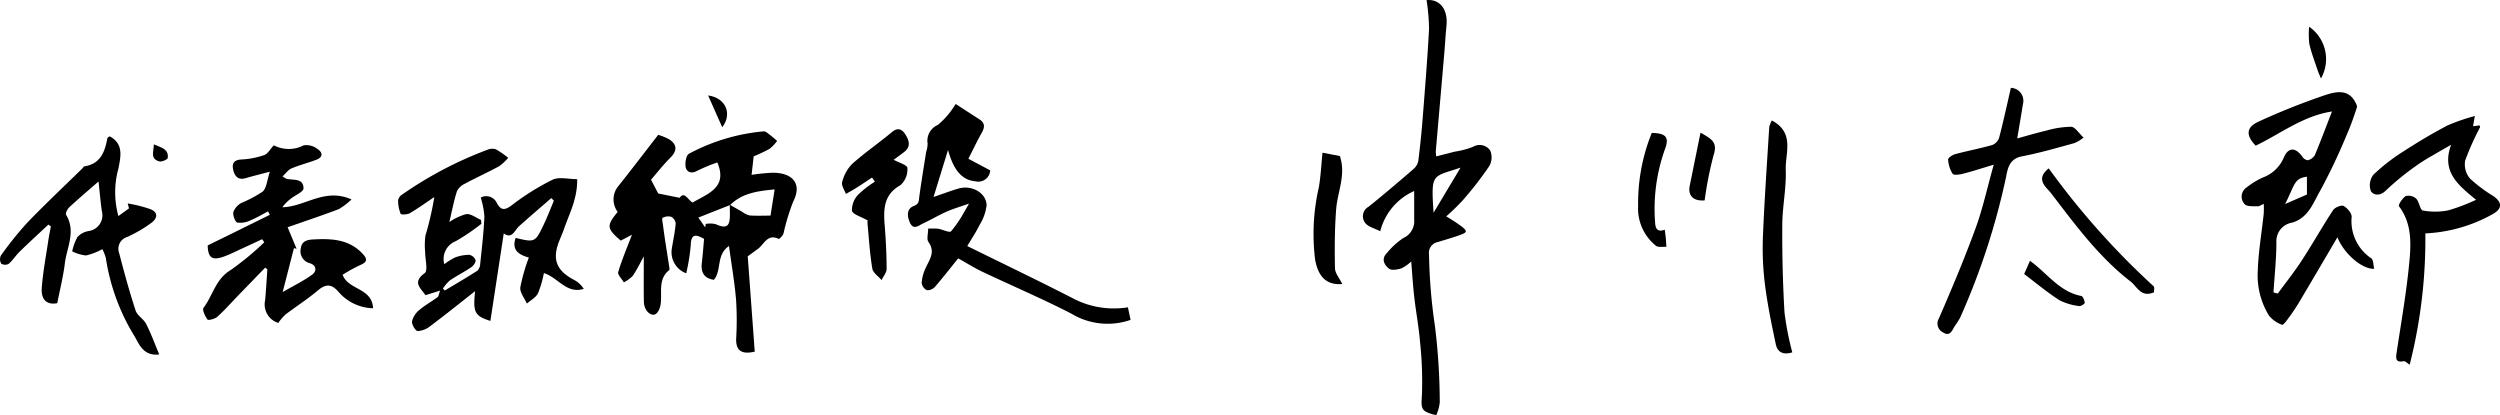
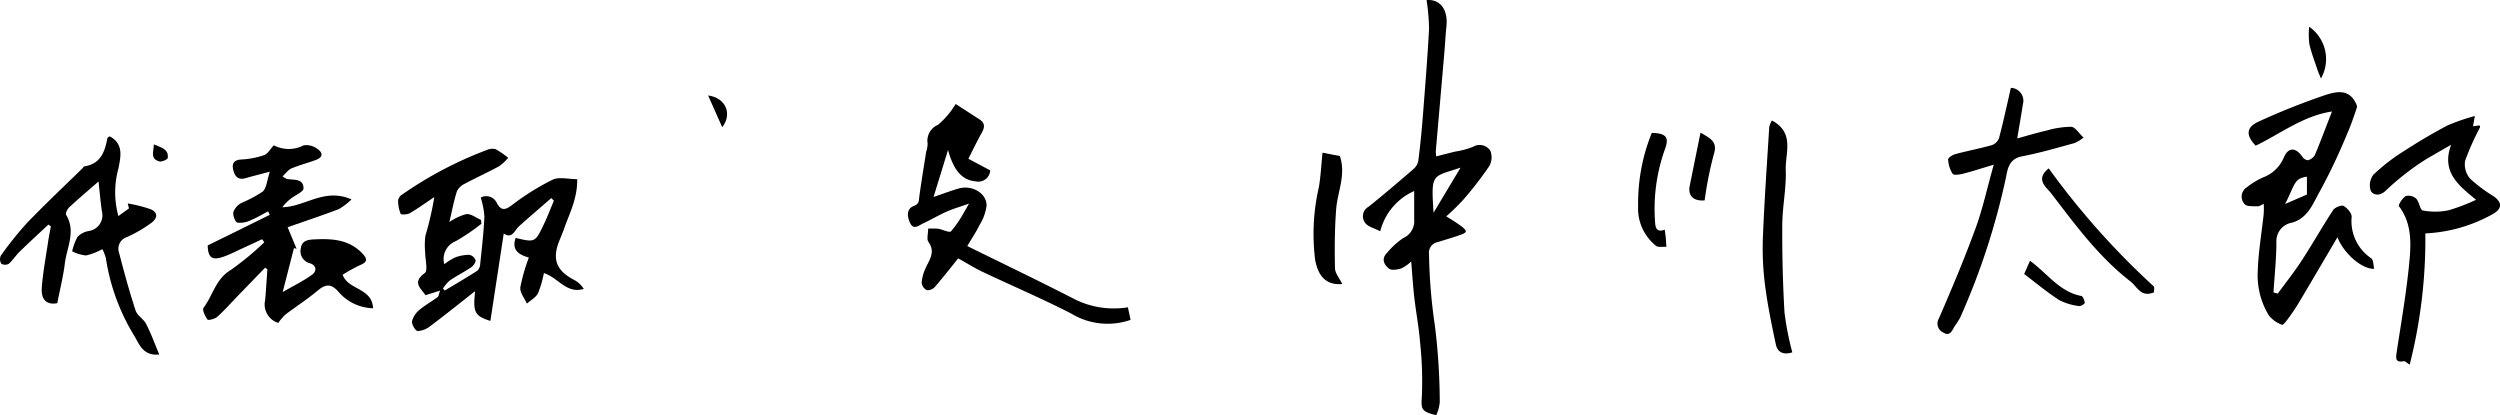
<svg xmlns="http://www.w3.org/2000/svg" width="283" height="47" viewBox="0 0 283 47">
  <g id="グループ_16503" data-name="グループ 16503" transform="translate(-180 -875)">
    <g id="グループ_16272" data-name="グループ 16272" transform="translate(328.655 875)">
      <path id="パス_51108" data-name="パス 51108" d="M276.282.012c1.524-.141,2.447,1.061,2.255,2.934-.106,1.032-.156,2.07-.246,3.1q-.479,5.547-.964,11.092a4.364,4.364,0,0,0,.053.564l2.115-.538a9.319,9.319,0,0,0,2.056-.549,1.452,1.452,0,0,1,1.949.443,2,2,0,0,1-.147,1.793,40.3,40.3,0,0,1-2.959,3.811,24.831,24.831,0,0,1-1.884,1.833,19.456,19.456,0,0,1,1.825,1.2c.563.471.53.613-.164.871-.851.316-1.73.559-2.6.831a1.23,1.23,0,0,0-1.007,1.385,61.848,61.848,0,0,0,.67,8.128,71.632,71.632,0,0,1,.545,8.654,4.821,4.821,0,0,1-.4,1.436c-1.749-.423-1.724-.684-1.619-2.288a41.492,41.492,0,0,0-.214-6.005c-.138-1.7-.461-3.385-.655-5.082-.153-1.342-.233-2.692-.345-4.025a4.453,4.453,0,0,1-1.1.774c-.444.146-1.122.265-1.414.036-.515-.4-.915-1.083-.249-1.752a8.624,8.624,0,0,1,1.87-1.712,2.082,2.082,0,0,0,1.23-2.083c0-1.083,0-2.165,0-3.24a6.811,6.811,0,0,0-3.841,4.554c-.632-.326-1.339-.484-1.692-.924a1.226,1.226,0,0,1,.364-1.846c1.728-1.384,3.413-2.823,5.088-4.27a1.638,1.638,0,0,0,.547-.92q.31-2.432.5-4.879c.264-3.35.537-6.7.716-10.057a23.119,23.119,0,0,0-.281-3.269m.792,24.069,3.06-5.107c-3.232,1.1-3.353.542-3.06,5.107" transform="translate(-263.453 0)" />
      <path id="パス_51109" data-name="パス 51109" d="M420.228,38.232c.917-1.255,1.889-2.475,2.735-3.775,1.218-1.869,2.311-3.818,3.536-5.682.2-.306.942-.6,1.184-.467.423.238.942.837.912,1.25a5.055,5.055,0,0,0,2.221,4.679c.254.193.223.762.332,1.189-1.4.053-3.45-1.743-4.163-3.574-1.458,2.479-2.866,4.882-4.289,7.277-.344.579-.717,1.142-1.111,1.687-.261.359-.723,1-.856.947a3.3,3.3,0,0,1-1.511-1.068,8.71,8.71,0,0,1-1.249-5.1c.072-2.134.442-4.257.67-6.387a11.2,11.2,0,0,0,.005-1.133c-.283.116-.5.286-.714.276-.5-.022-1.2.044-1.441-.241a1.236,1.236,0,0,1,.221-1.9,8.572,8.572,0,0,1,1.816-1.115,4.1,4.1,0,0,0,2.391-2.274c.534-1.22,1.367-1.156,2.142-.018.121.176.459.371.618.319a1.28,1.28,0,0,0,.751-.571c.665-1.592,1.27-3.21,1.939-4.935-3.241.483-5.817,2.507-8.635,3.871-1.164-1.208-1.073-2.112.39-2.756a79.266,79.266,0,0,1,7.477-2.973c1.116-.361,2.6-.762,3.416.812.095.185.225.437.17.6-.338,1.006-.675,2.019-1.108,2.987a66.533,66.533,0,0,1-3.024,6.39c-.8,1.374-1.331,3.1-3.192,3.65a2.119,2.119,0,0,0-1.787,2.194c0,1.9-.21,3.8-.329,5.707l.485.127m.827-10.134,2.475-1.075V25c-1.481.184-1.358.919-2.475,3.1" transform="translate(-311.042 -4.995)" />
      <path id="パス_51112" data-name="パス 51112" d="M442.095,47.726c-.319-.2-.51-.417-.655-.39-.929.175-.926-.267-.815-1,.537-3.543,1.165-7.081,1.475-10.646.173-2,.148-4.113-1.216-5.9-.1-.132.4-.932.779-1.15a1.3,1.3,0,0,1,1.176.3c.356.359.436,1.281.749,1.338a7.619,7.619,0,0,0,2.887-.018,21.551,21.551,0,0,0,3.139-1.193c-1.975-1.635-3.963-3.14-2.821-6.23-.759.437-1.407.8-2.044,1.18a20.9,20.9,0,0,0-1.917,1.2,30.886,30.886,0,0,0-3.432,2.8c-.691.7-1.449.5-1.7.046a1.968,1.968,0,0,1,.3-1.845,21.611,21.611,0,0,1,3.393-2.629c1.616-1.051,3.279-2.041,4.984-2.938a22.238,22.238,0,0,1,3.1-1.071c-.112.636-.154.881-.2,1.161l.739-.1c.025.108.068.181.048.225a29.051,29.051,0,0,0-1.687,3.779,2.486,2.486,0,0,0,.554,2.019,16.452,16.452,0,0,0,2.663,1.994c1.014.72.982,1.433-.1,2.033a17.186,17.186,0,0,1-7.619,2.179,57.887,57.887,0,0,1-1.772,14.859" transform="translate(-317.98 -6.449)" />
      <path id="パス_51113" data-name="パス 51113" d="M371.609,23.4c-1.367.409-2.4.749-3.457,1.019-.391.1-1.062.2-1.191.018a3.344,3.344,0,0,1-.513-1.628c-.013-.189.494-.522.812-.607,1.377-.368,2.782-.631,4.151-1.019a1.353,1.353,0,0,0,.8-.8c.49-1.868.9-3.758,1.339-5.682a1.464,1.464,0,0,1,1.362,1.853c-.194,1.242-.41,2.479-.643,3.874,1.094-.3,2.2-.633,3.315-.891a10.444,10.444,0,0,1,2.8-.428c.44.023.846.715,1.393,1.221a4.2,4.2,0,0,1-1.017.621c-1.982.543-3.961,1.125-5.975,1.51-1.4.267-1.6,1.369-1.774,2.308A79.775,79.775,0,0,1,367.8,40.732a10.825,10.825,0,0,1-.643,1c-.279.505-.54,1.127-1.245.674a1.114,1.114,0,0,1-.513-1.594c1.46-3.366,2.888-6.753,4.149-10.2.811-2.213,1.31-4.539,2.062-7.214" transform="translate(-294.574 -4.757)" />
      <path id="パス_51115" data-name="パス 51115" d="M337.027,20.331c2.625,1.387,1.5,3.7,1.572,5.592.075,2.069-.382,4.151-.394,6.229-.02,3.308.056,6.623.253,9.925a33.164,33.164,0,0,0,.882,4.5c-.9.287-1.654.1-1.87-.92-.465-2.205-.927-4.419-1.212-6.652a32.854,32.854,0,0,1-.247-5.421c.164-4.174.461-8.342.718-12.512a2.867,2.867,0,0,1,.3-.737" transform="translate(-285.106 -6.692)" />
      <path id="パス_51116" data-name="パス 51116" d="M264.057,40.512c-1.8.152-2.73-.856-3.075-2.771a23.7,23.7,0,0,1,.43-8.209c.211-1.261.273-2.547.409-3.891l1.966.386c.716,2.122-.269,4.038-.421,6.019-.17,2.217-.18,4.452-.134,6.676.011.562.5,1.114.827,1.79" transform="translate(-260.768 -8.359)" />
      <path id="パス_51117" data-name="パス 51117" d="M395.419,42.3c-1.481.639-1.92-.652-2.66-1.224-3.588-2.773-6.243-6.4-8.972-9.959-.163-.212-.35-.407-.53-.607-.662-.737-.77-1.445.243-2.236a87.435,87.435,0,0,0,11.872,13.343c.124.108.036.459.046.683" transform="translate(-300.238 -9.214)" />
      <path id="パス_51118" data-name="パス 51118" d="M316.679,22.322c1.65.026,2.007.512,1.475,1.889a20.046,20.046,0,0,0-1.094,8.27c.032.725.317,1.093,1.09.788.04.318.086.616.114.915.031.343.047.687.069,1.032-.4-.03-.894.082-1.172-.115a5.405,5.405,0,0,1-2.025-4.515,21.172,21.172,0,0,1,1.543-8.264" transform="translate(-278.355 -7.273)" />
      <path id="パス_51119" data-name="パス 51119" d="M324.975,22.259c1.18.685,1.968,1.05,1.5,2.487a41.314,41.314,0,0,0-1.03,5.184c-1.293.109-1.913-.551-1.689-1.654.391-1.929.783-3.858,1.221-6.016" transform="translate(-281.134 -7.246)" />
      <path id="パス_51120" data-name="パス 51120" d="M379.742,45.264c.28-.634.464-1.052.661-1.5,1.961,1.418,3.327,3.509,5.815,3.985.183.035.363.5.382.782.007.113-.453.4-.648.357a6.652,6.652,0,0,1-2.233-.67c-1.361-.876-2.61-1.925-3.977-2.957" transform="translate(-299.264 -14.243)" />
      <path id="パス_51121" data-name="パス 51121" d="M428.755,10.335c-.175-.424-.288-.662-.371-.91-.328-.994-.711-1.977-.945-2.995a9.382,9.382,0,0,1-.024-1.959,4.464,4.464,0,0,1,1.34,5.863" transform="translate(-314.676 -1.448)" />
    </g>
    <g id="グループ_16271" data-name="グループ 16271" transform="translate(180 885.806)">
-       <path id="パス_51105" data-name="パス 51105" d="M106.706,27.629l.814,1.561,2.434.489c.547-.8.944.283,1.466.536,1.721-1.021,4-1.684,2.793-4.539a19.718,19.718,0,0,0-2.313.964c-.656.368-1.151.09-1.261-.4s.041-1.38.363-1.546a21.909,21.909,0,0,1,8.012-2.49c.24-.023.545-.087.718.026a13.758,13.758,0,0,1,1.249,1.013,4.643,4.643,0,0,1-.852.893,17.483,17.483,0,0,1-1.8.851c-.073.641-.153,1.342-.238,2.094a22.06,22.06,0,0,1,2.39-.239c2.309,0,3.333,1.286,2.335,3.236a23.987,23.987,0,0,0-1.108,3.626c-.082.254-.474.664-.543.63-1.282-.624-1.645.605-2.351,1.124-.372.273-.746.543-1.158.843.261,3.55.528,7.187.793,10.793-1.55.361-2.15-.166-2.1-1.492a36.023,36.023,0,0,0-.016-4.4c-.164-1.939-.5-3.864-.8-6.067-1.486,1.017-.8,2.765-1.709,3.827-1.107-.16-1.492-.833-1.365-1.917.106-.908.174-1.822.256-2.716-.921-.519-1.479-.62-1.51.718a22.384,22.384,0,0,1-.513,3.178,2.543,2.543,0,0,1-1.626-2.817c.15-.938.354-1.872.436-2.815a.981.981,0,0,0-.509-.763,1.276,1.276,0,0,0-.973.122c-.106.057.007.538.043.823.079.622.168,1.243.262,1.862.141.925.292,1.849.432,2.775.024.154.074.4,0,.459-1.664,1.319-.326,3.527-1.347,4.809-.514.645-1.495-.121-1.513-1.241-.027-1.64-.007-3.281-.007-5.125-.43.773-.783,1.524-1.25,2.2a3.829,3.829,0,0,1-1.009.735c-.228-.392-.726-.865-.637-1.164.411-1.387.986-2.726,1.555-4.224l-1.266.665c-1.6-1.373-1.634-1.686-.349-3.252a2.349,2.349,0,0,1,.04-2.875c1.513-1.9,2.984-3.831,4.546-5.846a6.231,6.231,0,0,1,1.289.534c.887.608.842,1.291.1,2.039-.808.81-1.519,1.719-2.2,2.5m8.916,2.836c.463.265.925.534,1.391.794a2.378,2.378,0,0,0,.839.419c.783.059,1.574.02,2.379.02.122-.768.285-1.8.469-2.967-1.9.187-3.661.4-5.043,1.768l-3.593,1.42.775,1.12c.019-.132.037-.264.056-.4a2.936,2.936,0,0,1,1.116.021c1.191.542,1.611.316,1.622-.985,0-.405-.007-.81-.011-1.215" transform="translate(-33.012 -18.094)" />
      <path id="パス_51106" data-name="パス 51106" d="M77.068,44.55c-1.765-.554-1.992-.971-1.727-3.369-1.774,1.391-3.386,2.689-5.041,3.929a2.568,2.568,0,0,1-1.456.59c-.246-.007-.7-.752-.647-1.105a2.388,2.388,0,0,1,.843-1.293c.628-.54,1.376-.941,2.044-1.439.138-.1.152-.371.291-.746l-1.652.521c-.528-.8-1.546-1.439-.089-2.5.39-.284.05-1.565.05-2.389a8,8,0,0,1,.036-1.869,34.539,34.539,0,0,0,1-4.352c-.921.618-1.82,1.27-2.775,1.83-.28.164-.984.181-1.034.066a3.951,3.951,0,0,1-.287-1.525,1,1,0,0,1,.467-.662,43.593,43.593,0,0,1,9.643-5.061,1.419,1.419,0,0,1,.945-.061,10.5,10.5,0,0,1,1.407.972,5.611,5.611,0,0,1-1.03.953c-1.272.693-2.6,1.291-3.873,1.977a1.851,1.851,0,0,0-.9.851c-.346,1.082-.556,2.207-.859,3.486a6.3,6.3,0,0,1,1.933-.9c.534-.035,1.1.423,1.652.664.014.144.029.287.043.432a22.861,22.861,0,0,1-2.9,1.97,2.177,2.177,0,0,0-1.3,2.612,6.843,6.843,0,0,1,1.215-.764,4.665,4.665,0,0,1,1.614-.3.964.964,0,0,1,.711.609c.041.238-.246.632-.494.8-.787.533-1.645.961-2.43,1.5a4.4,4.4,0,0,0-.769.908l.21.223c1.231-.74,2.474-1.462,3.682-2.24a1.111,1.111,0,0,0,.323-.749c.185-1.793.4-3.586.476-5.384a9.47,9.47,0,0,0-.412-2.15,1.319,1.319,0,0,1,1.834.645c.461.825.887.818,1.679.223a27.7,27.7,0,0,1,4.623-2.888c.732-.351,1.772-.06,2.784-.06.024,2.21-.864,3.837-1.46,5.539-.17.486-.376.961-.568,1.439-.845,2.11-.327,3.4,1.745,4.462a2.869,2.869,0,0,1,1.022.979c-1.962.6-2.893-1.284-4.512-1.788a11.983,11.983,0,0,1-.668,2.29c-.246.478-.827.783-1.258,1.164-.267-.616-.81-1.264-.742-1.84a20.456,20.456,0,0,1,.966-3.371c-1.083-.308-1.989-.811-1.493-2.224,2.194.523,2.207.529,3.221-1.605.405-.852.739-1.736,1.105-2.606l-.29-.3c-1.214,1.055-2.439,2.1-3.635,3.171-.541.486-.8,1.515-1.749.831L77.068,44.55" transform="translate(-21.557 -19.028)" />
      <path id="パス_51107" data-name="パス 51107" d="M41.021,38.306q-1.529,1.578-3.057,3.156c-.781.808-1.525,1.655-2.357,2.406-.273.246-1.025.438-1.116.319-.279-.367-.618-1.1-.448-1.331,1.046-1.389,1.362-3.241,3.046-4.258a32.108,32.108,0,0,0,3.827-3.156l-.24-.351c-.729.338-1.458.681-2.19,1.015s-1.431.7-2.175.962c-1.313.467-1.761.114-1.8-1.272l7.032-3.463c-.066-.131-.131-.262-.2-.393-.649.338-1.28.726-1.957,1a2.611,2.611,0,0,1-1.516.269c-.262-.074-.533-.833-.451-1.206a1.974,1.974,0,0,1,.923-1.025A14.185,14.185,0,0,0,40.737,29.7c.45-.415.486-1.279.81-2.252-1.17.311-1.956.5-2.729.731-.9.269-1.268-.263-1.426-.974s.115-1.1.961-1.138a9.331,9.331,0,0,0,2.56-.5c.384-.131.641-.635,1.083-1.106a3.651,3.651,0,0,0,3.386,0,2.088,2.088,0,0,1,1.544.407c.6.382.688.932-.13,1.237-.925.345-1.889.591-2.8.973-.367.154-.634.552-1.01.9a3.022,3.022,0,0,0,.472.287c.768.158,1.891-.093,1.9,1.073,0,.382-.923.759-1.414,1.149a4.637,4.637,0,0,0-.982.984c2.582-.039,4.747-2.235,7.828-.886a7.258,7.258,0,0,1-1.437,1.1c-1.837.7-3.7,1.319-5.794,2.05l1.018,2.448-.3-.087c-.4,1.548-.795,3.1-1.279,4.98,1.332-.772,2.4-1.286,3.338-1.973.541-.394.5-1.054-.252-1.29a1.4,1.4,0,0,1-1.023-1.724c.124-.9.888-.948,1.608-.981,1.958-.089,3.836.02,5.33,1.578.654.682.579,1-.269,1.352a18.564,18.564,0,0,0-1.944,1.076c.62,1.745,3.335,1.456,3.447,3.793a5.318,5.318,0,0,1-3.889-1.828c-.821-.966-1.464-.946-2.392-.164-1.153.971-2.434,1.788-3.635,2.7a6.227,6.227,0,0,0-.815.952,2.184,2.184,0,0,1-1.485-2.589c.1-1.155.167-2.314.248-3.471l-.245-.2" transform="translate(-11 -18.819)" />
      <path id="パス_51110" data-name="パス 51110" d="M158.657,33.649c4.2,2.069,8.245,4.006,12.233,6.058a9.96,9.96,0,0,0,5.953.876l.3,1.423a7.9,7.9,0,0,1-6.688-.7c-3.309-1.7-6.735-3.161-10.1-4.753-.858-.406-1.666-.919-2.725-1.51-.828,1.026-1.7,2.152-2.633,3.227a1.114,1.114,0,0,1-.919.372,1.075,1.075,0,0,1-.582-.835,4.766,4.766,0,0,1,.446-1.661c.43-.958,1.14-1.815.323-2.956-.225-.314-.035-.926-.035-1.512a7.863,7.863,0,0,1,1.123.01c.511.078,1.278.486,1.467.294a13.29,13.29,0,0,0,1.517-2.237c.128-.2.239-.411.521-.9-1.006.354-1.8.583-2.556.916-.9.4-1.756.916-2.654,1.33-.486.225-1.08.8-1.484-.1-.32-.714-.392-1.556.428-1.872.641-.247.571-.588.636-1.063.229-1.689.509-3.372.775-5.056a3.688,3.688,0,0,0,.171-.923,1.95,1.95,0,0,1,1.17-2.148,9.457,9.457,0,0,0,2-2.363c.928.6,1.821,1.176,2.71,1.755.642.418.58.91.236,1.519-.557.989-1.042,2.018-1.505,2.928l2.47,1.315a1.353,1.353,0,0,1-1.7,1.232c-1.525-.133-2.467-1.313-3.076-3.547-.522,1.7-1.045,3.4-1.639,5.326,1.122-.382,1.956-.7,2.807-.95,1.483-.444,3.165.463,3.2,1.885a5.428,5.428,0,0,1-.812,2.258c-.376.776-.864,1.5-1.378,2.369" transform="translate(-49.163 -16.602)" />
      <path id="パス_51111" data-name="パス 51111" d="M11.587,35.751a7.12,7.12,0,0,1-1.849.718A4.48,4.48,0,0,1,8.171,36a6,6,0,0,1,.6-1.627,2.281,2.281,0,0,1,1.247-.668,1.8,1.8,0,0,0,1.507-2.276c-.152-1.093-.246-2.194-.37-3.34-1.138,1-2.248,1.936-3.314,2.923-.214.2-.457.693-.361.852,1.148,1.884.077,3.7-.143,5.523-.176,1.46-.545,2.9-.855,4.482-1.094.218-1.86-.3-1.753-1.751.133-1.779.473-3.543.734-5.312.08-.547.2-1.088.295-1.632l-.278-.2C4.389,33.991,3.287,35,2.219,36.043c-.441.43-.773.977-1.237,1.376A.854.854,0,0,1,.145,37.4a.97.97,0,0,1-.055-.908,39.048,39.048,0,0,1,2.995-3.733c2.021-2.1,4.151-4.1,6.235-6.139.081-.08.147-.226.235-.239,1.831-.281,2.315-1.645,2.6-3.186.016-.087.172-.148.256-.216,1.634.86,1.239,2.362,1,3.628a10.09,10.09,0,0,0-.009,5.4l1.2-.868c-.048-.186-.1-.373-.143-.559a15.319,15.319,0,0,1,2.623.668c.942.417.653,1.117-.012,1.577A15.136,15.136,0,0,1,14.39,34.38a1.389,1.389,0,0,0-.9,1.822c.564,2.18,1.158,4.356,1.86,6.494.189.579.909.965,1.2,1.535.551,1.082.967,2.232,1.477,3.443-1.787.214-2.271-1.155-2.773-2.021A23.564,23.564,0,0,1,11.989,36.8a4.971,4.971,0,0,0-.4-1.044" transform="translate(0 -18.356)" />
-       <path id="パス_51114" data-name="パス 51114" d="M143.8,32.118c-.756-.437-1.669-.672-1.769-1.1a2.53,2.53,0,0,1,.71-1.813,11.04,11.04,0,0,1,1.886-1.467l-.321-.469c-.574.379-1.142.768-1.723,1.136-.4.256-.825.483-1.237.723-.156-.453-.532-.97-.421-1.344a4.466,4.466,0,0,1,1.106-2.035c1.435-1.285,3.037-2.38,4.517-3.618.716-.6,1.183-.3,1.55.285.394.628.635,1.34-.119,1.932-.431.338-.879.654-1.223.91.55.306,1.531.582,1.552.919a2.4,2.4,0,0,1-.77,1.944c-1.918,1.071-1.947,2.715-1.8,4.537.132,1.645.215,3.3.221,4.946,0,.424-.371.85-.572,1.274-.364-.432-.967-.823-1.048-1.3-.278-1.647-.376-3.325-.535-4.992a2.864,2.864,0,0,1,0-.467" transform="translate(-45.592 -17.976)" />
      <path id="パス_51122" data-name="パス 51122" d="M120.1,19.743l-1.6-3.6c1.99.264,2.773,2.07,1.6,3.6" transform="translate(-38.342 -16.144)" />
      <path id="パス_51123" data-name="パス 51123" d="M25.7,24.329c.793.356,1.683.483,1.581,1.53-.017.174-.67.473-.948.4-1.086-.277-.636-1.131-.632-1.931" transform="translate(-8.286 -18.792)" />
    </g>
  </g>
</svg>